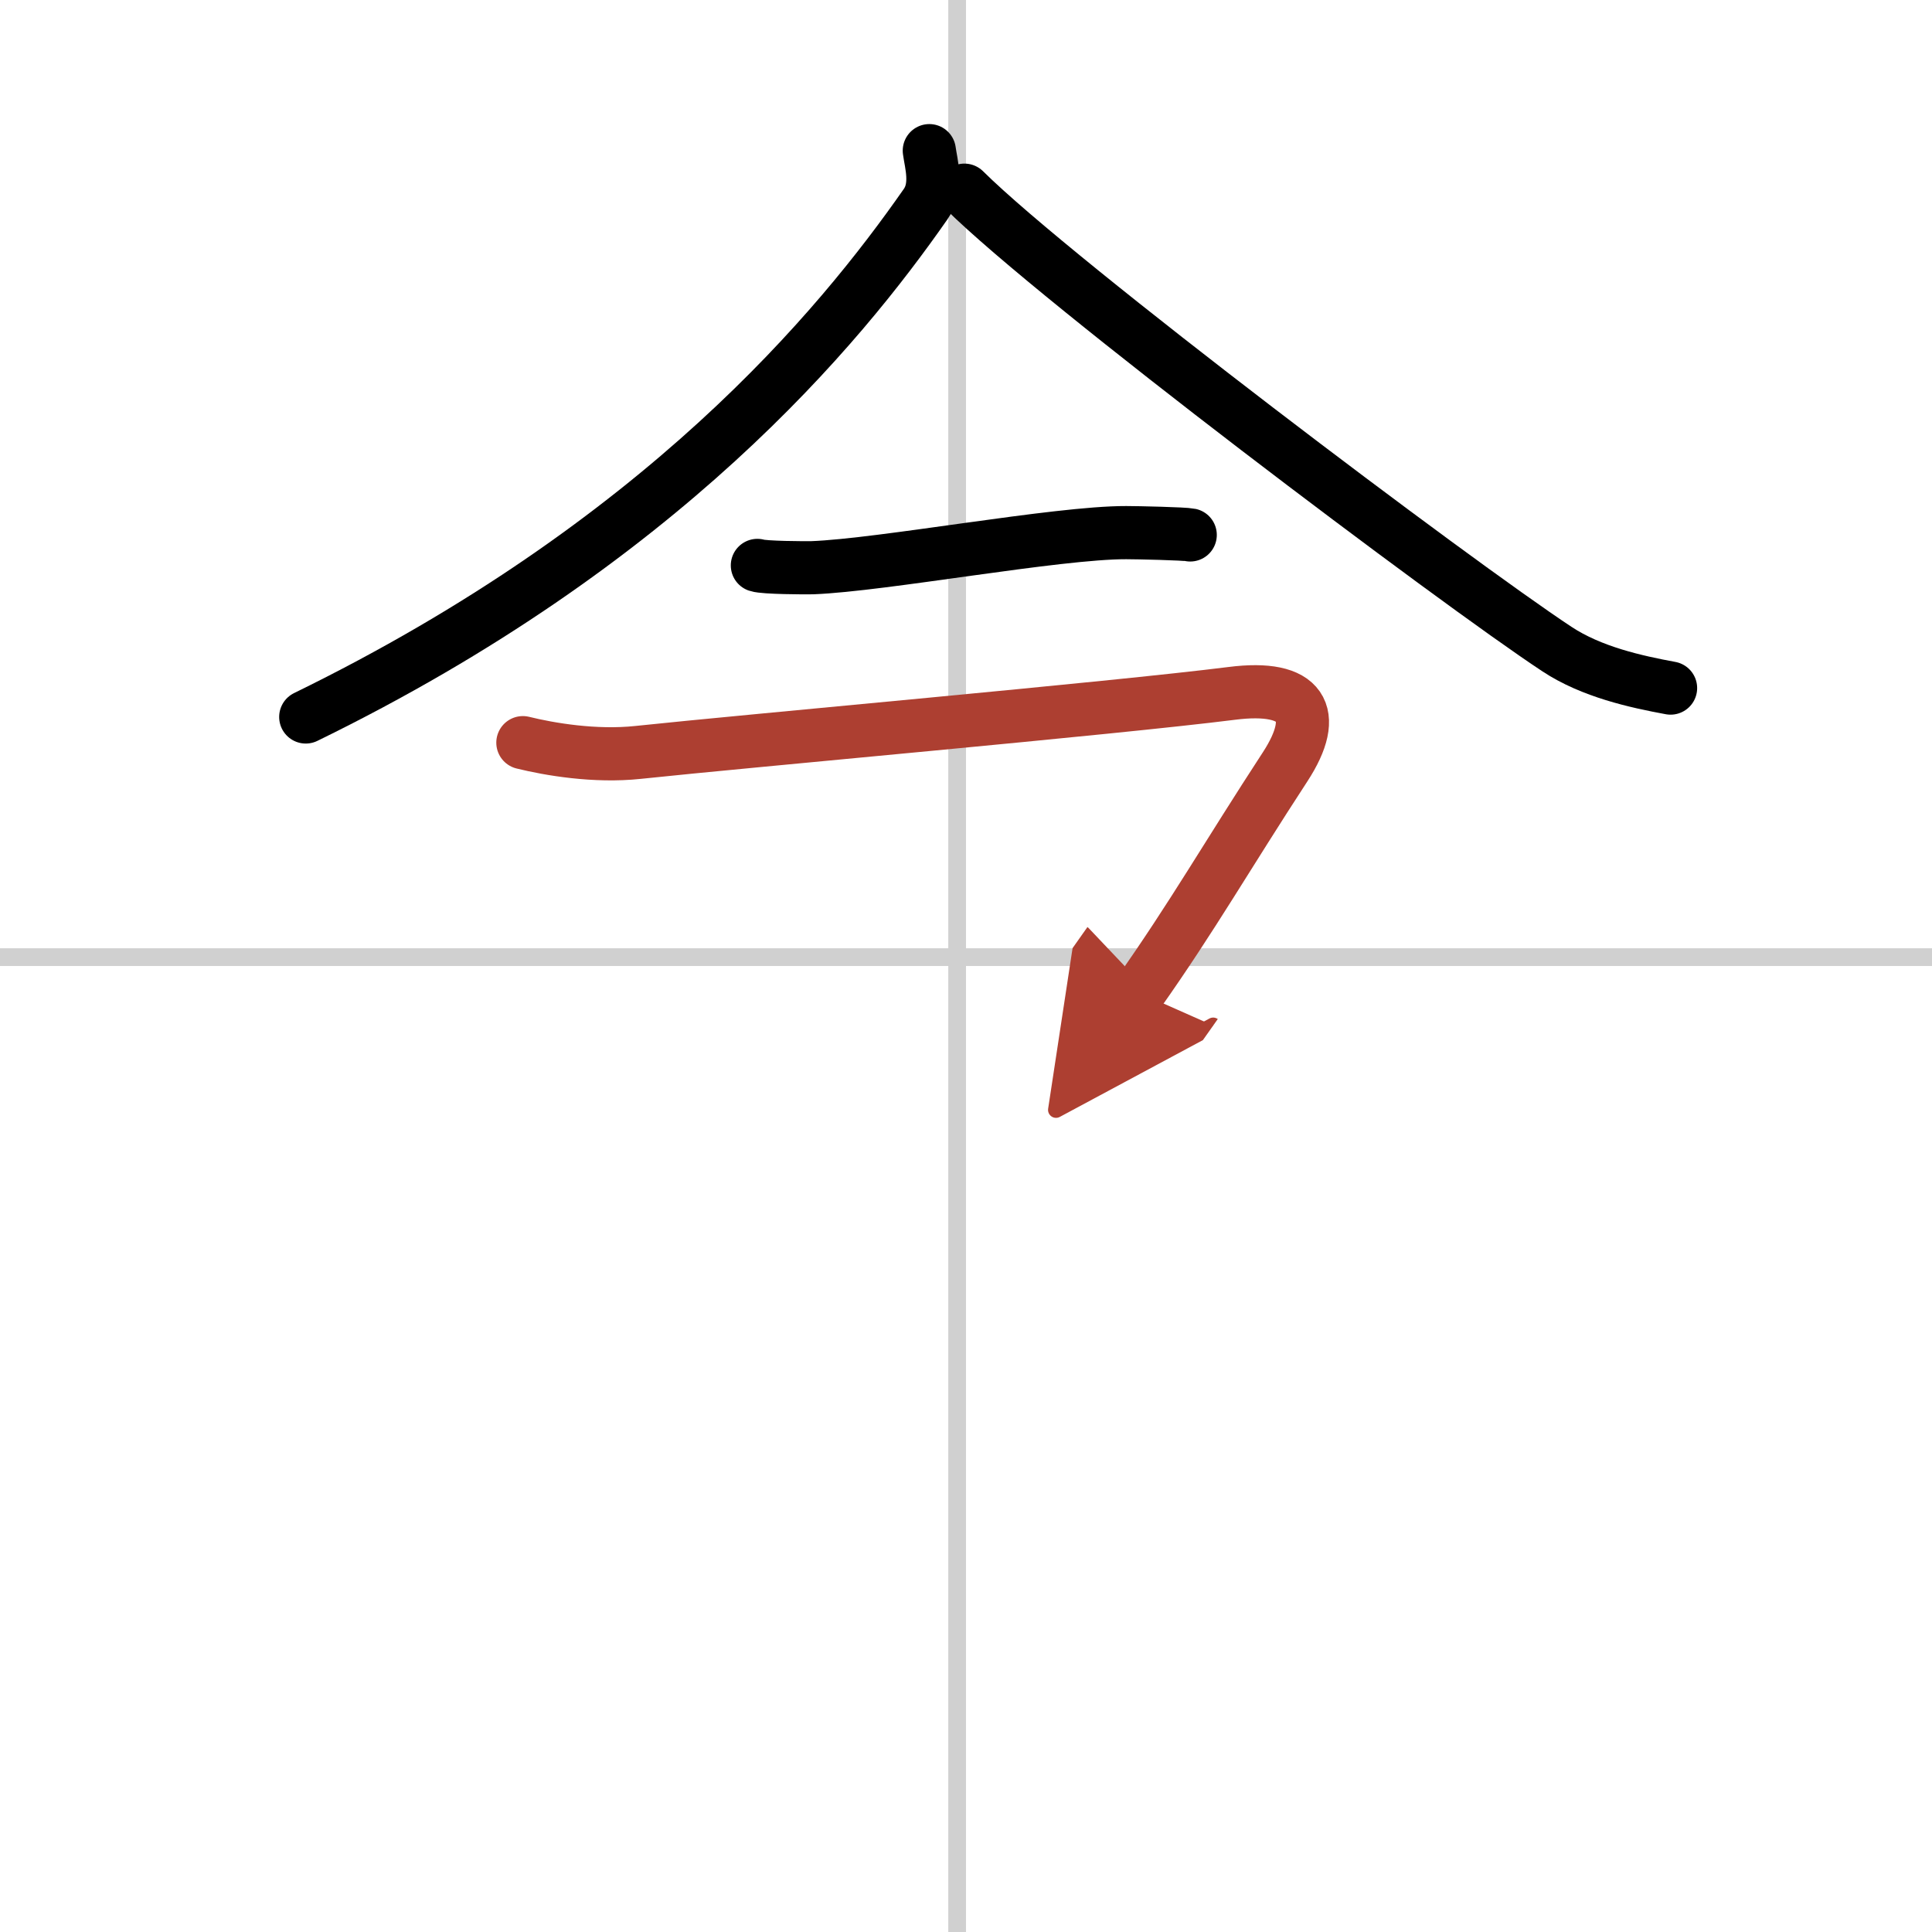
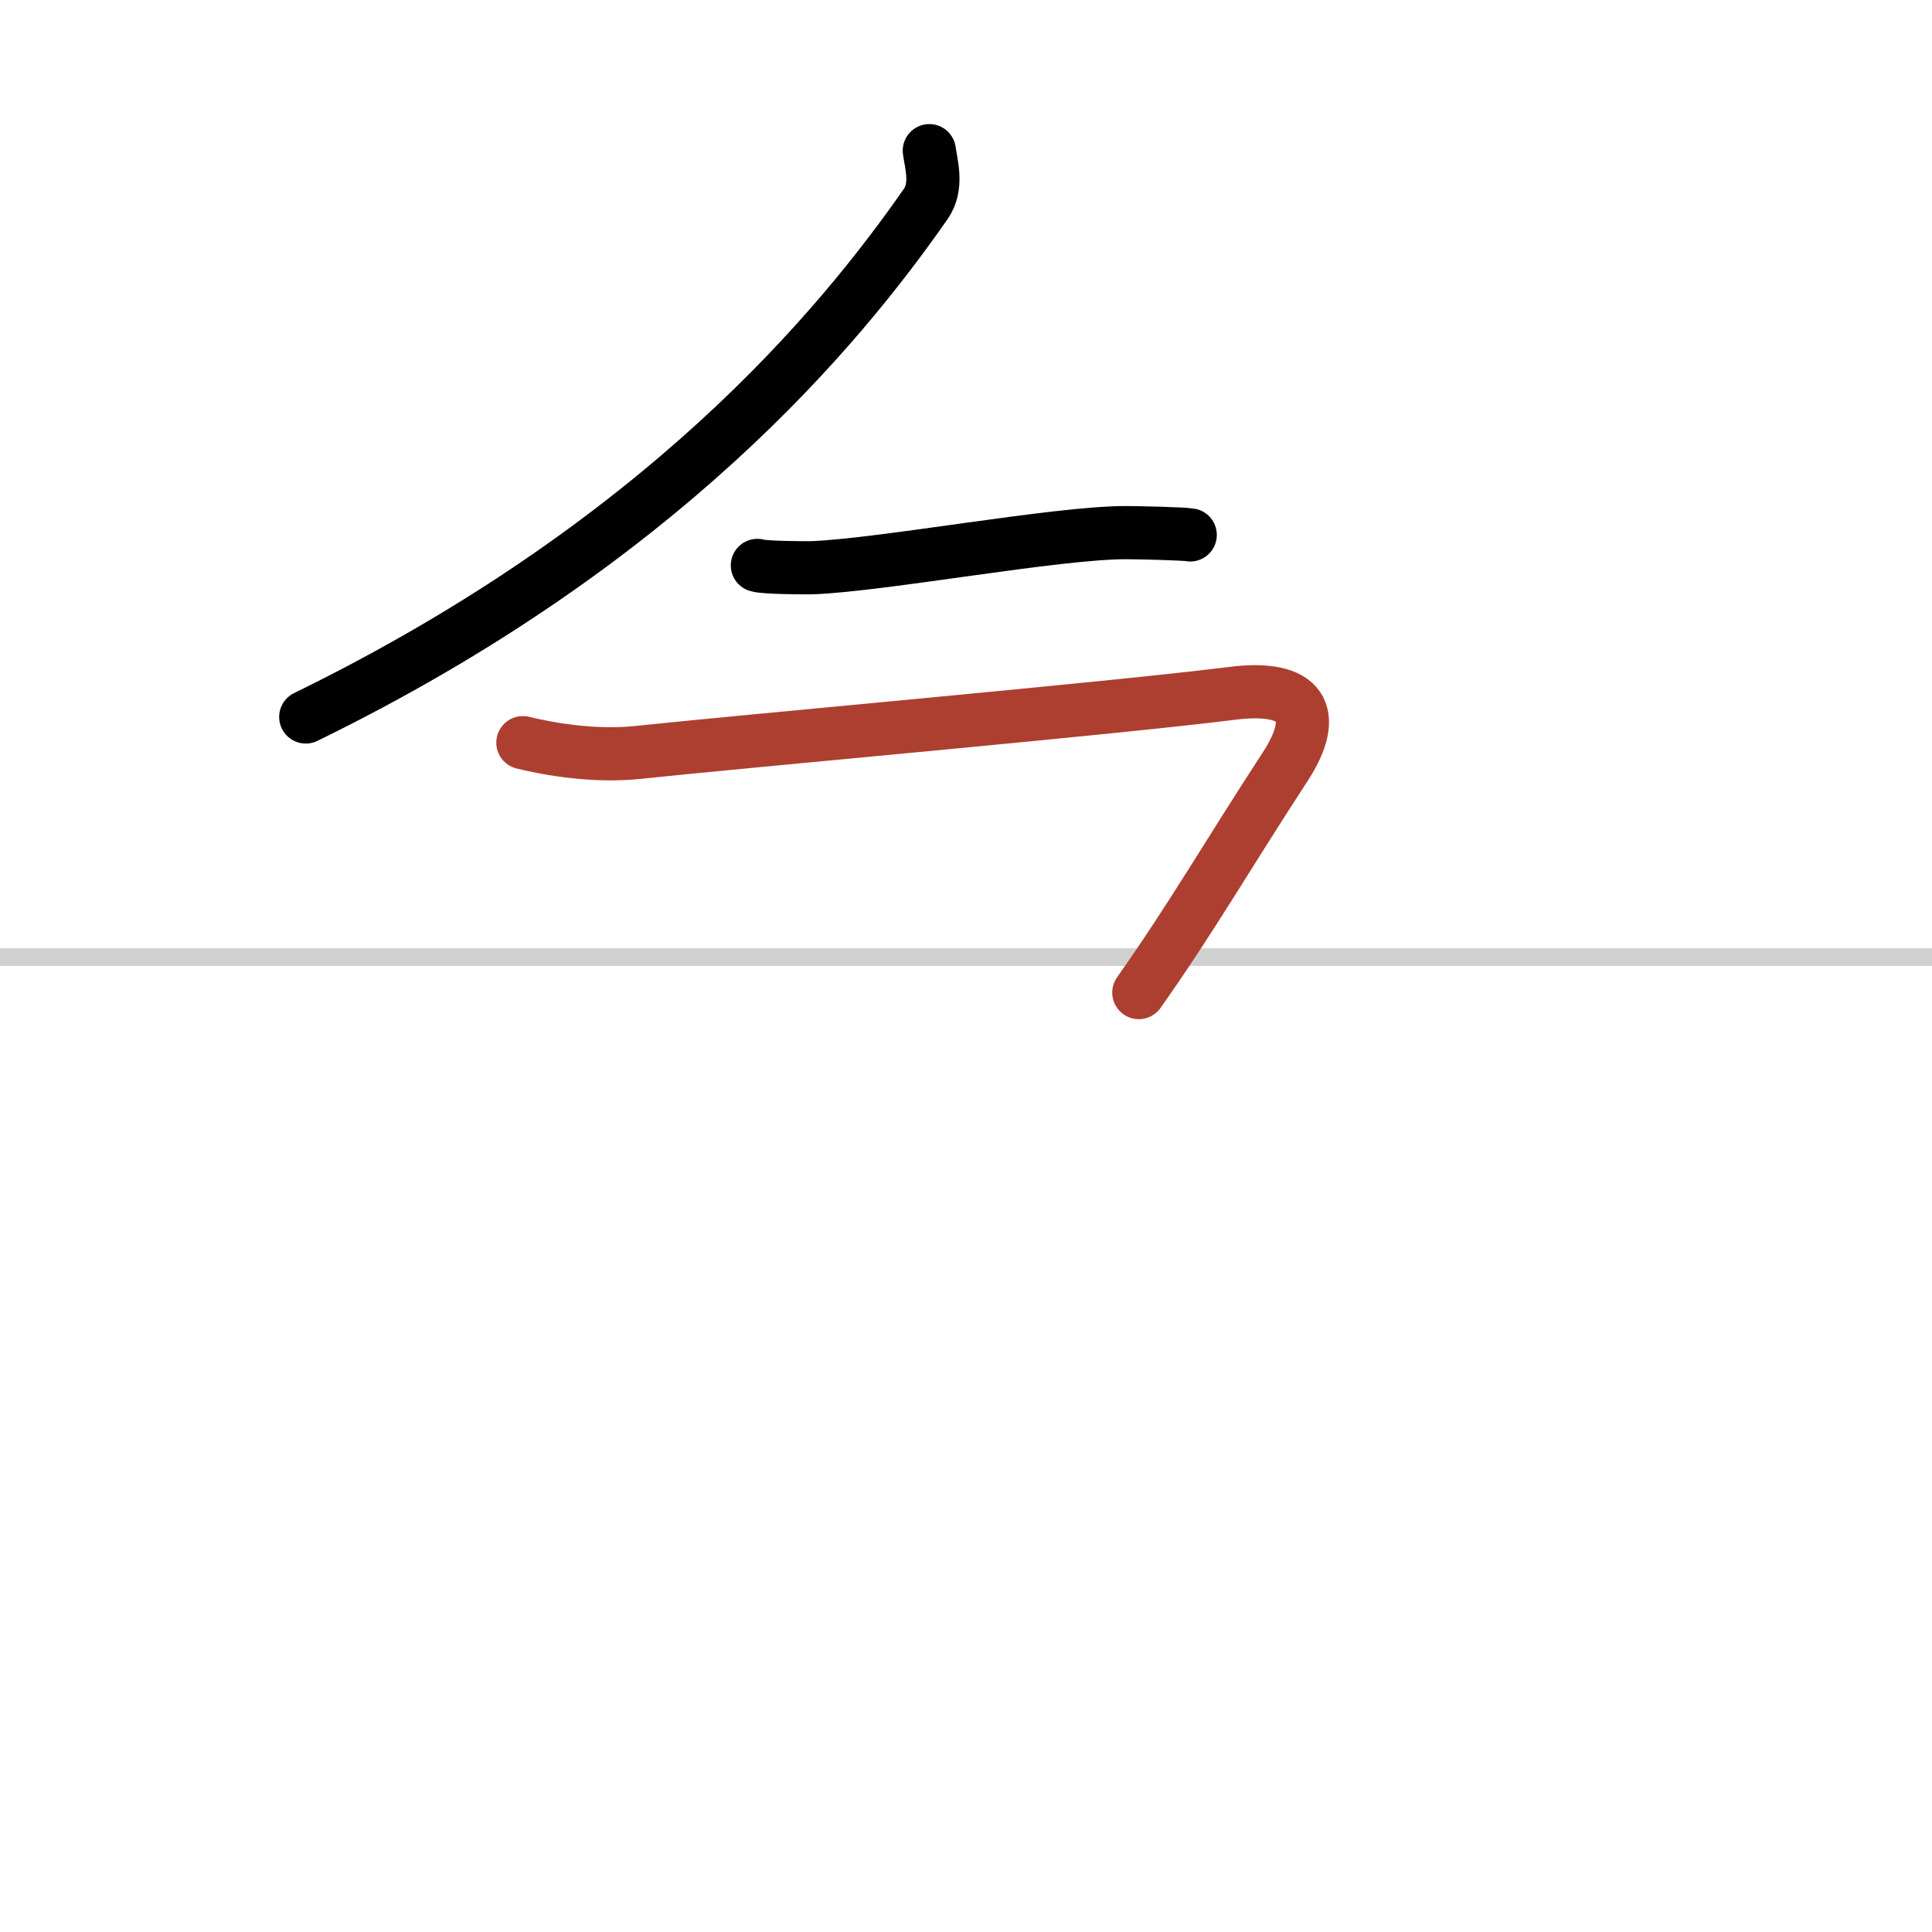
<svg xmlns="http://www.w3.org/2000/svg" width="400" height="400" viewBox="0 0 109 109">
  <defs>
    <marker id="a" markerWidth="4" orient="auto" refX="1" refY="5" viewBox="0 0 10 10">
-       <polyline points="0 0 10 5 0 10 1 5" fill="#ad3f31" stroke="#ad3f31" />
-     </marker>
+       </marker>
  </defs>
  <g fill="none" stroke="#000" stroke-linecap="round" stroke-linejoin="round" stroke-width="3">
-     <rect width="100%" height="100%" fill="#fff" stroke="#fff" />
-     <line x1="54" x2="54" y2="109" stroke="#d0d0d0" stroke-width="1" />
    <line x2="109" y1="54" y2="54" stroke="#d0d0d0" stroke-width="1" />
    <path d="m52.43 8.5c0.1 0.75 0.5 2.02-0.21 3.02-4.86 6.97-14.88 19.12-34.97 28.93" />
-     <path d="m54.41 10.73c5.22 5.18 27.68 22.1 33.43 25.89 1.95 1.29 4.46 1.84 6.41 2.2" />
    <path d="m42.73 31.9c0.38 0.13 2.71 0.14 3.1 0.13 3.97-0.15 13.8-1.99 17.71-1.98 0.63 0 3.29 0.06 3.61 0.13" />
    <path d="m29.5 41.9c1.5 0.37 4.07 0.81 6.5 0.55 6.31-0.67 26.75-2.48 33.49-3.33 3.99-0.51 4.98 1.13 3.01 4.15-3.25 4.98-5.25 8.48-8.25 12.73" marker-end="url(#a)" stroke="#ad3f31" />
  </g>
</svg>